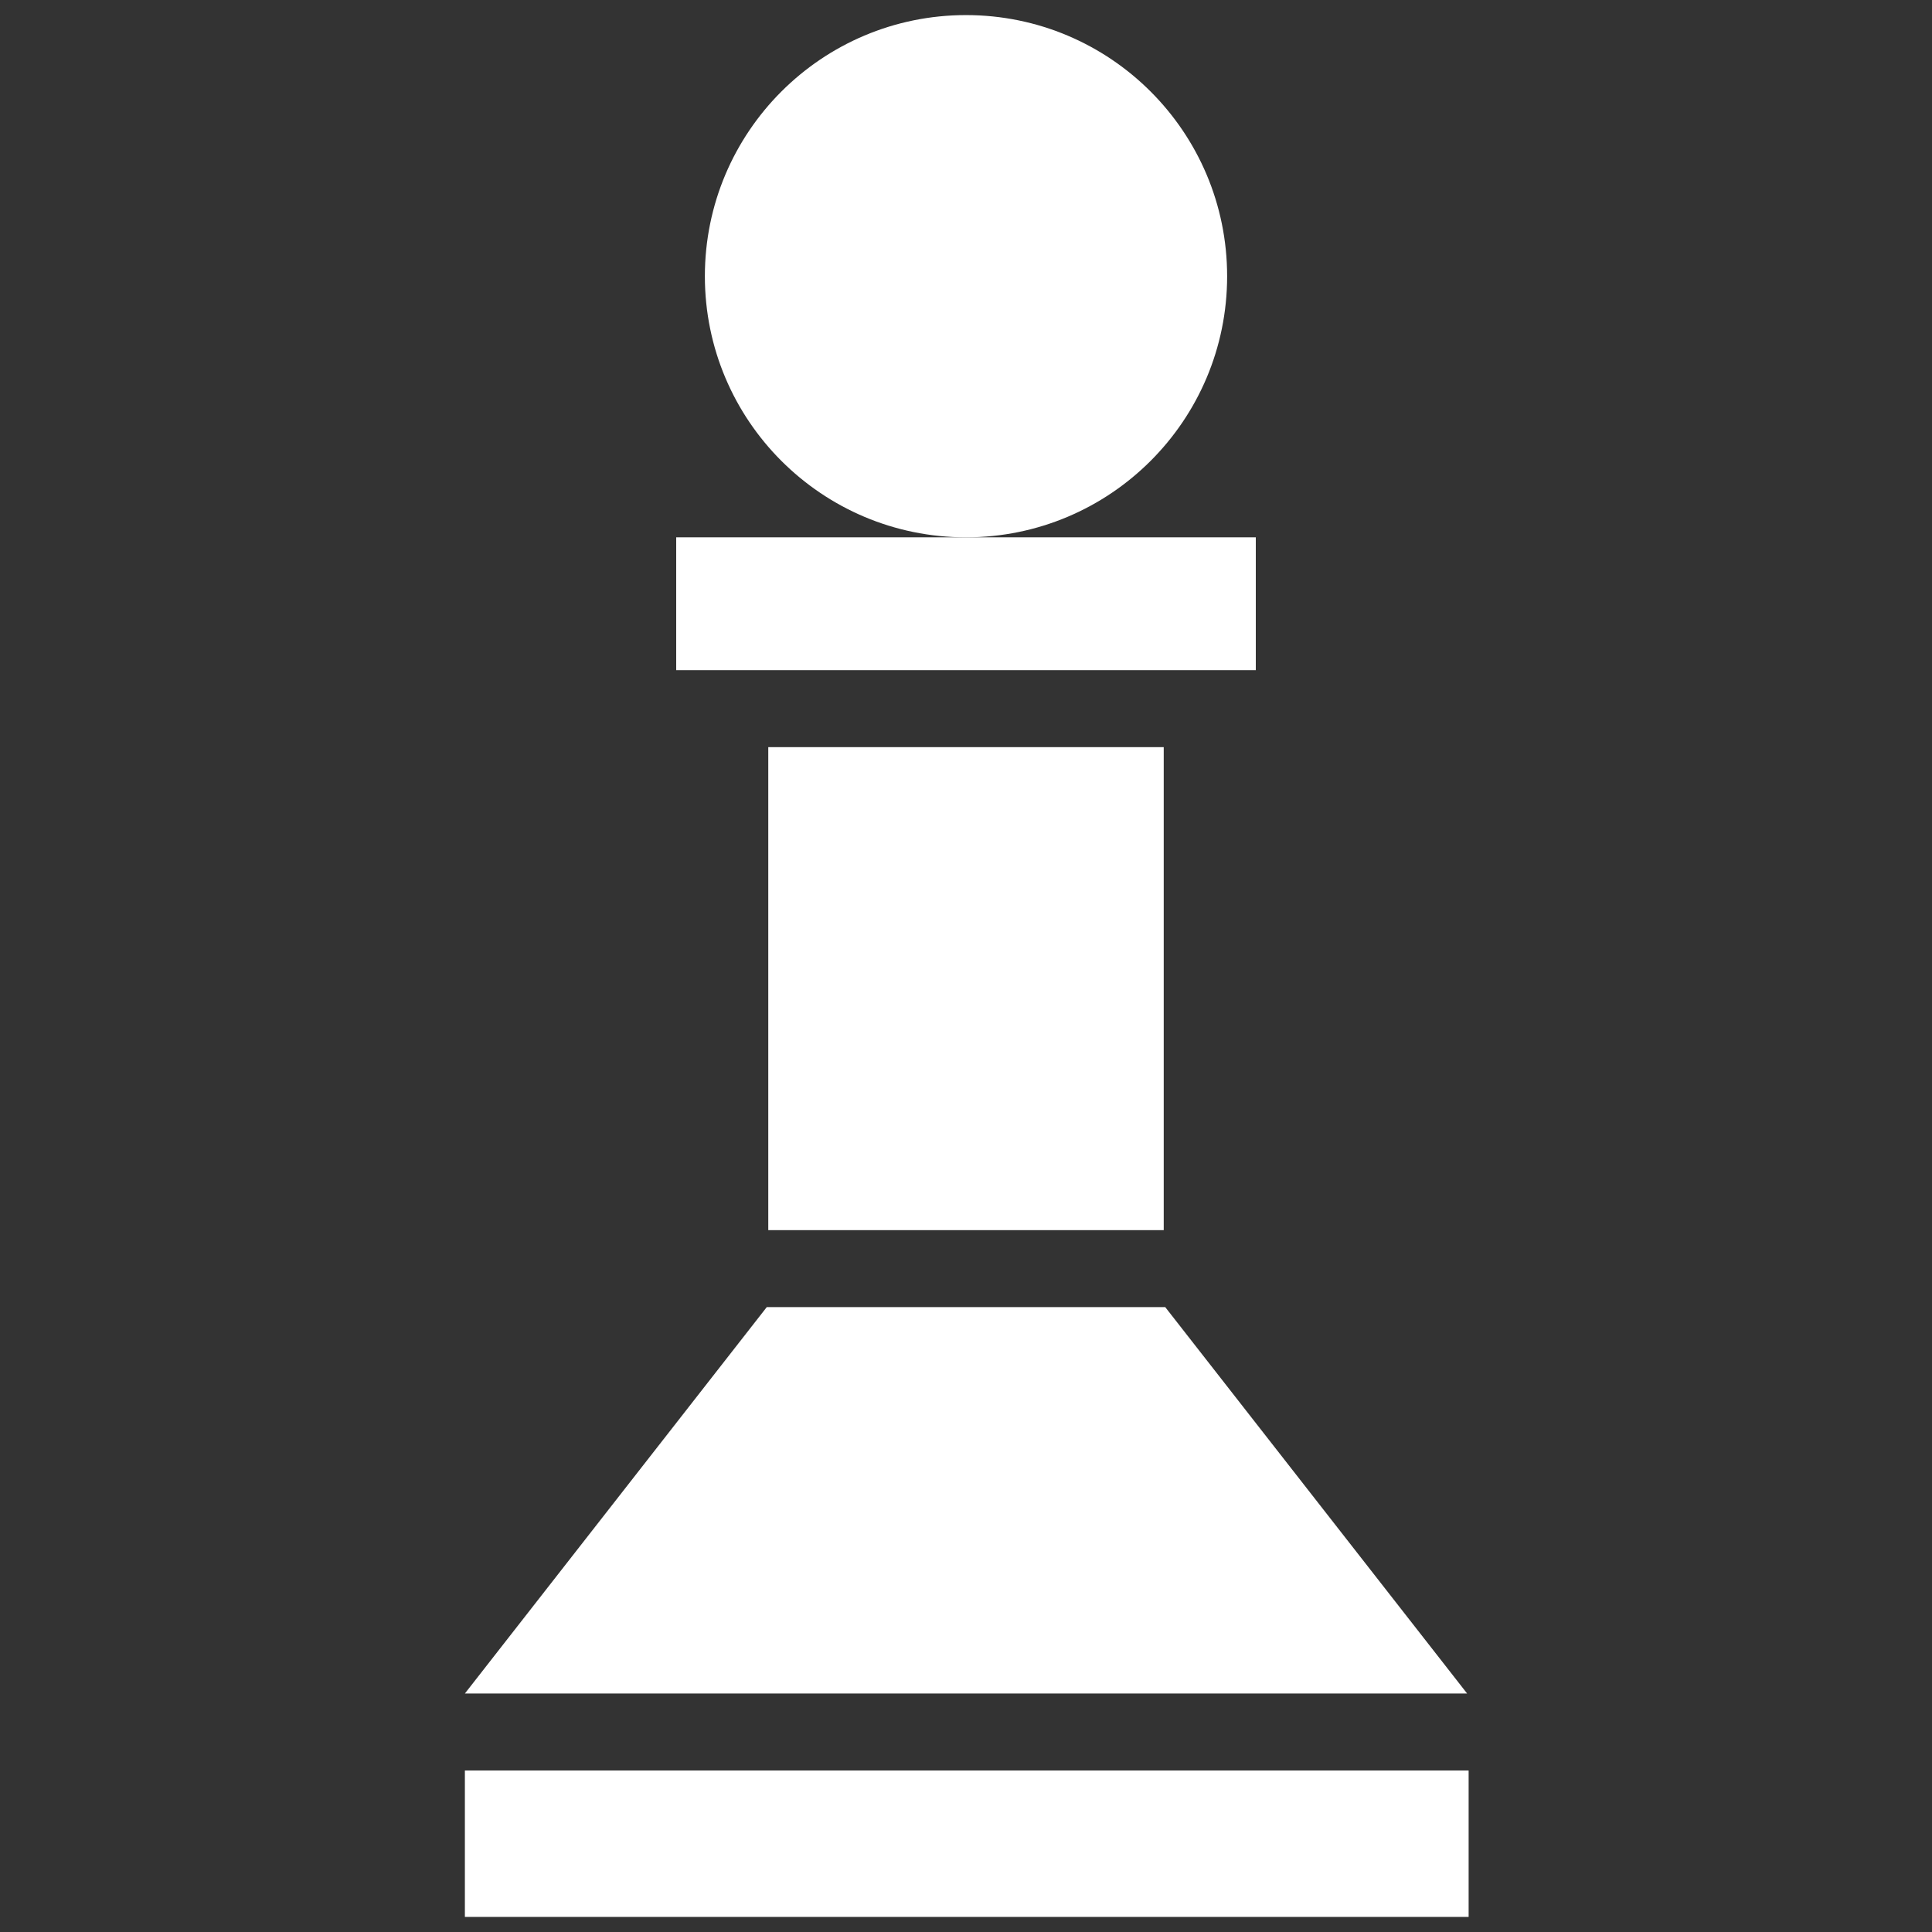
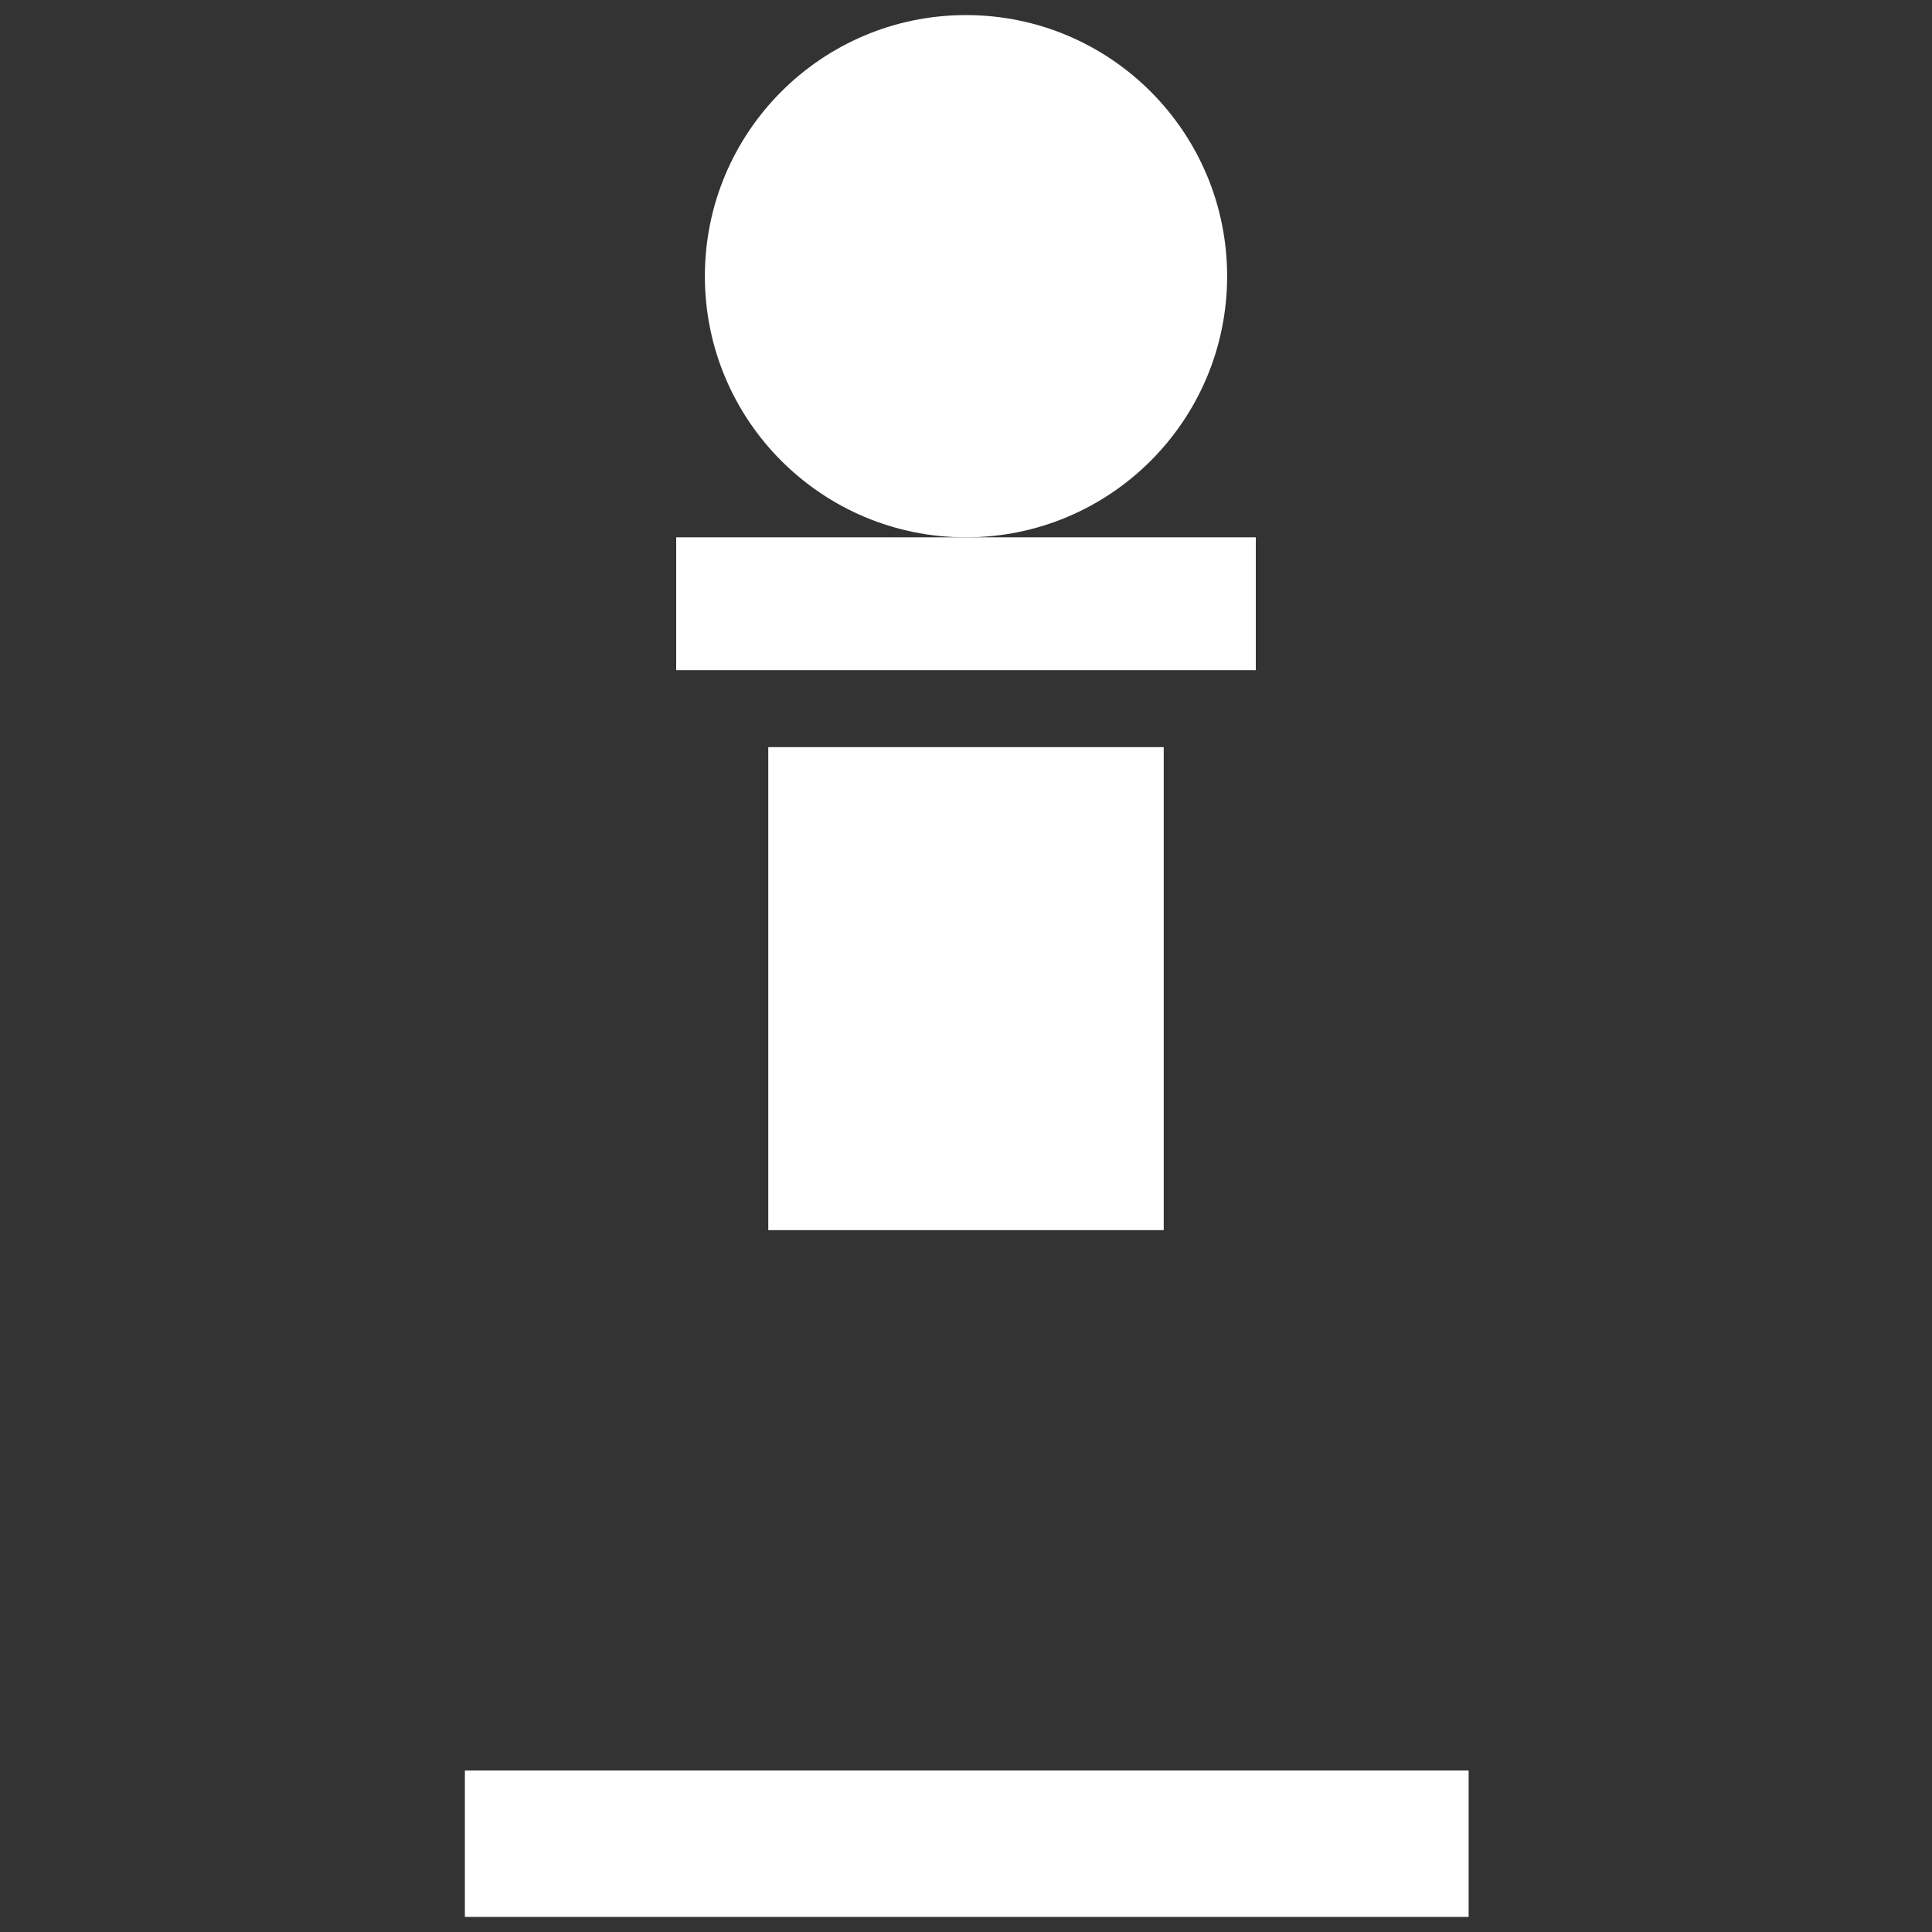
<svg xmlns="http://www.w3.org/2000/svg" width="100" height="100" viewBox="0 0 100 100" fill="none">
  <rect x="0" y="0" width="100" height="100" fill="#333333" stroke="none" />
  <path d="M76.016 91.641H24.062V99.219H76.016V91.641Z" fill="white" />
-   <path d="M66.953 87.656H75.938L60.312 67.656H39.688L24.062 87.656H33.047H66.953Z" fill="white" />
  <path d="M65 27.812H50H35V34.688H65V27.812Z" fill="white" />
  <path d="M50 27.812C57.465 27.812 63.516 21.761 63.516 14.297C63.516 6.832 57.465 0.781 50 0.781C42.535 0.781 36.484 6.832 36.484 14.297C36.484 21.761 42.535 27.812 50 27.812Z" fill="white" />
  <path d="M60.234 38.672H39.766V63.672H60.234V38.672Z" fill="white" />
</svg>